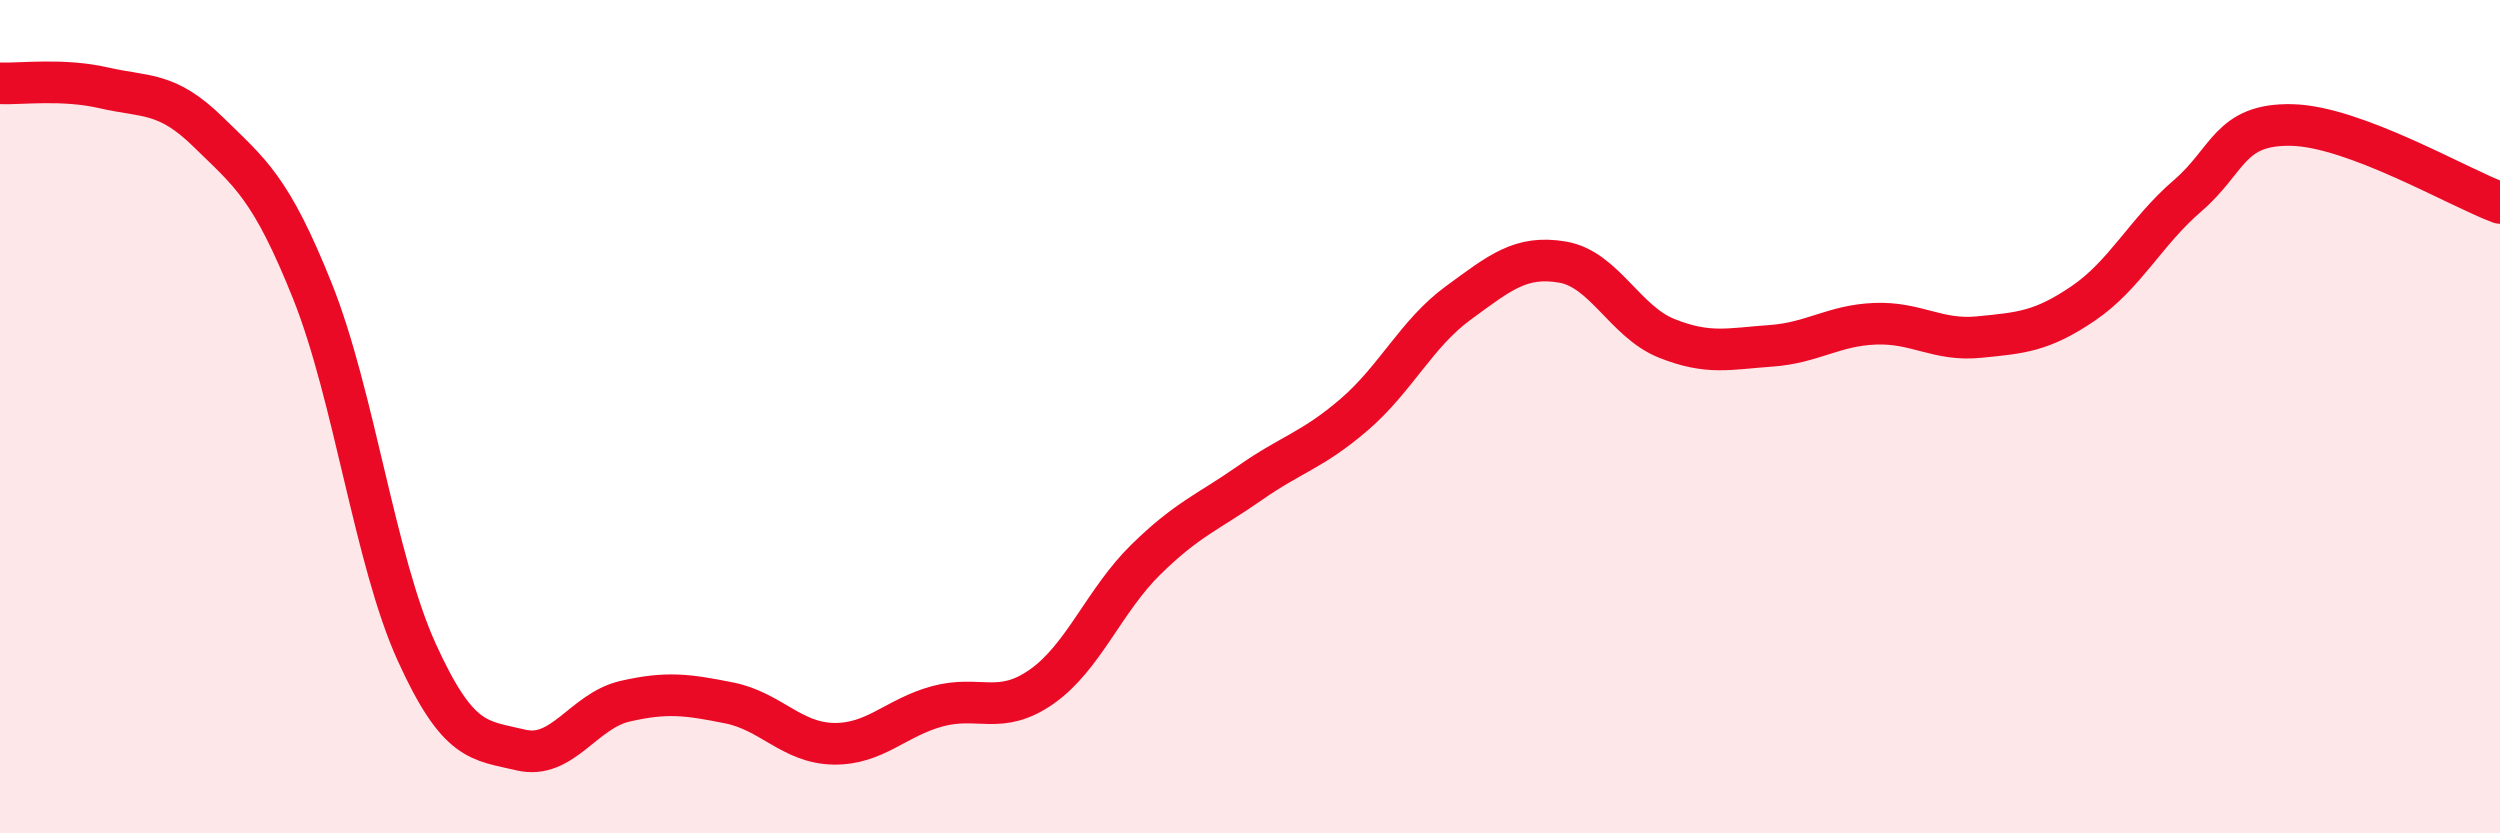
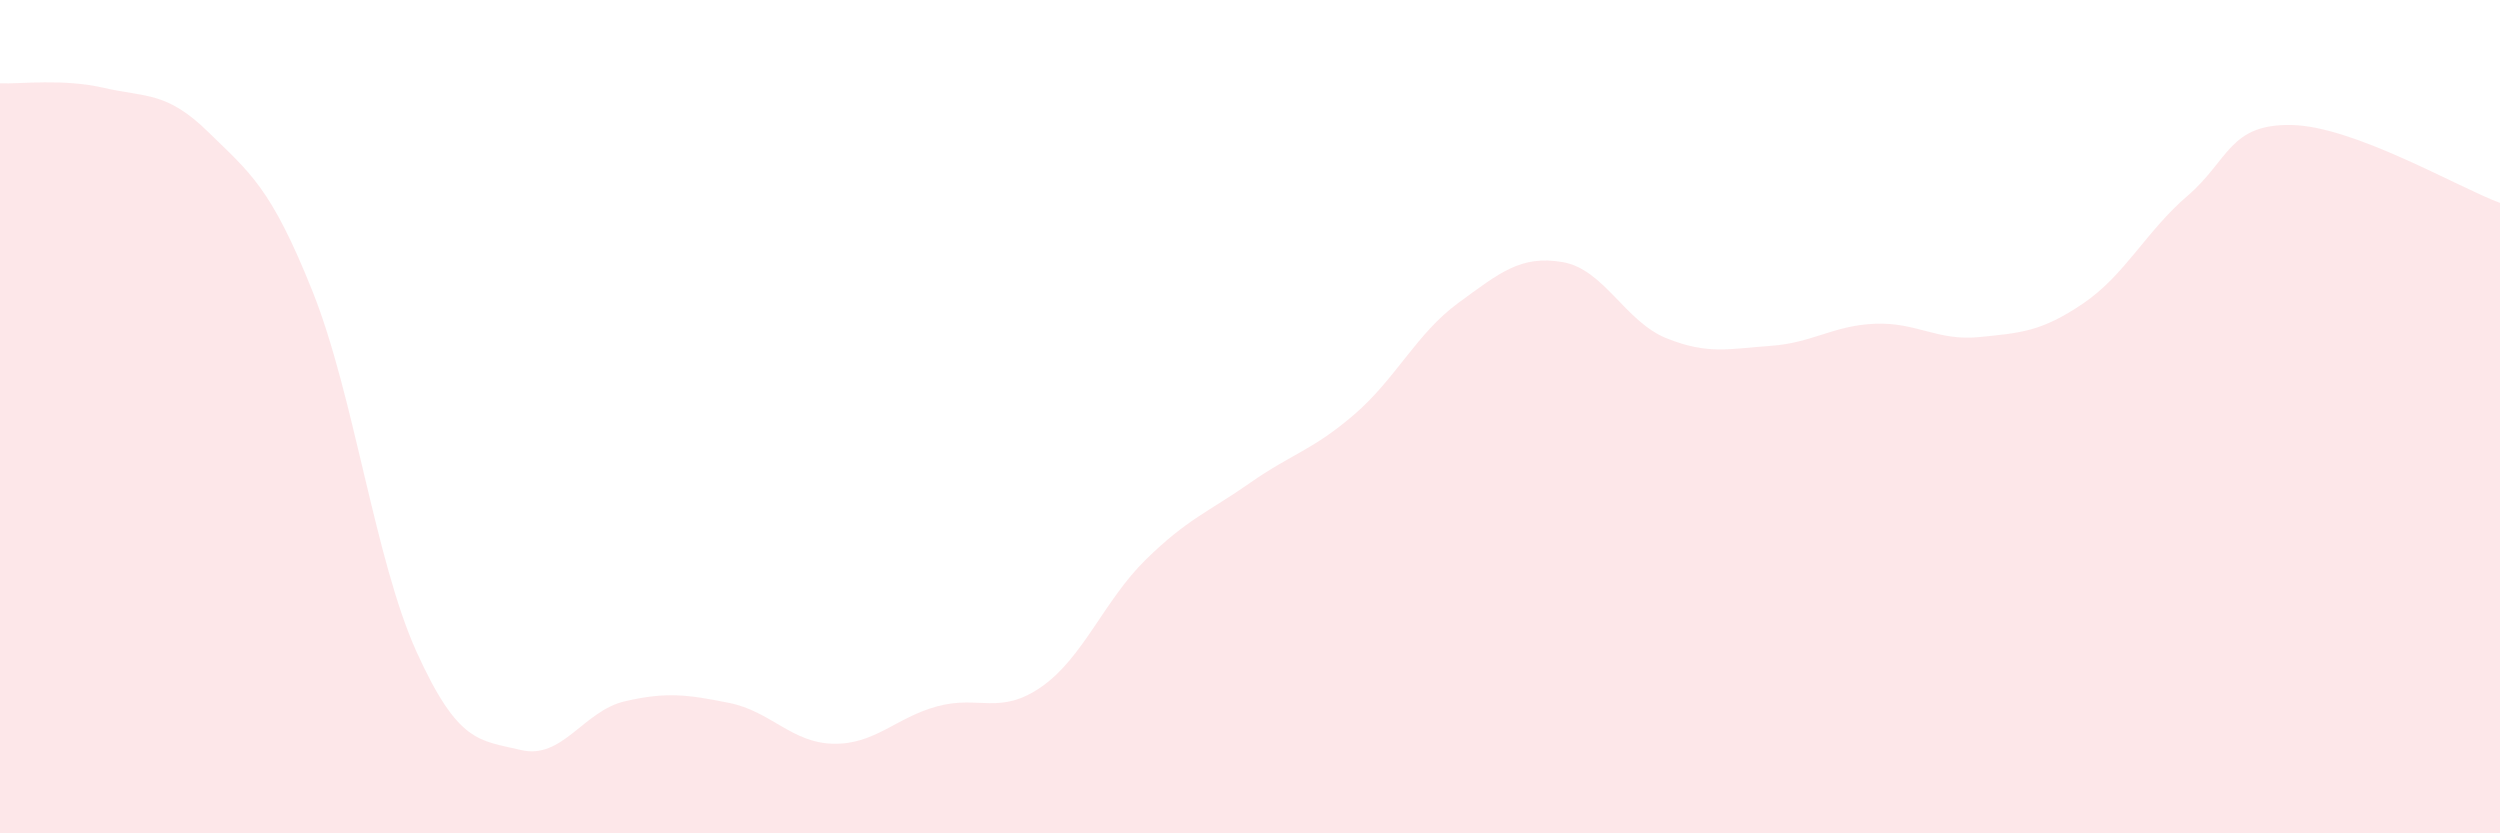
<svg xmlns="http://www.w3.org/2000/svg" width="60" height="20" viewBox="0 0 60 20">
  <path d="M 0,2 C 0.5,2.02 1.5,1.88 2.5,2.11 C 3.5,2.34 4,2.19 5,3.17 C 6,4.15 6.5,4.49 7.5,6.99 C 8.5,9.49 9,13.45 10,15.65 C 11,17.85 11.5,17.76 12.5,18 C 13.5,18.24 14,17.06 15,16.83 C 16,16.6 16.5,16.67 17.5,16.87 C 18.5,17.07 19,17.83 20,17.85 C 21,17.87 21.5,17.22 22.5,16.95 C 23.5,16.68 24,17.18 25,16.48 C 26,15.78 26.5,14.41 27.5,13.43 C 28.5,12.45 29,12.29 30,11.59 C 31,10.89 31.5,10.81 32.5,9.95 C 33.5,9.09 34,8 35,7.27 C 36,6.54 36.5,6.12 37.5,6.29 C 38.5,6.46 39,7.72 40,8.12 C 41,8.52 41.5,8.37 42.5,8.3 C 43.5,8.23 44,7.81 45,7.77 C 46,7.73 46.5,8.19 47.5,8.09 C 48.5,7.99 49,7.96 50,7.28 C 51,6.6 51.5,5.56 52.5,4.7 C 53.5,3.84 53.5,2.97 55,3 C 56.5,3.03 59,4.5 60,4.87L60 20L0 20Z" fill="#EB0A25" opacity="0.1" stroke-linecap="round" stroke-linejoin="round" />
-   <path d="M 0,2 C 0.5,2.02 1.5,1.88 2.5,2.11 C 3.5,2.34 4,2.19 5,3.17 C 6,4.15 6.5,4.49 7.5,6.99 C 8.5,9.49 9,13.45 10,15.65 C 11,17.85 11.5,17.76 12.5,18 C 13.5,18.24 14,17.06 15,16.83 C 16,16.6 16.5,16.67 17.5,16.87 C 18.5,17.07 19,17.83 20,17.85 C 21,17.87 21.5,17.22 22.5,16.95 C 23.5,16.68 24,17.18 25,16.48 C 26,15.78 26.5,14.41 27.5,13.43 C 28.5,12.45 29,12.29 30,11.59 C 31,10.89 31.5,10.81 32.5,9.95 C 33.5,9.09 34,8 35,7.27 C 36,6.54 36.5,6.12 37.5,6.29 C 38.5,6.46 39,7.72 40,8.12 C 41,8.52 41.5,8.37 42.5,8.3 C 43.5,8.23 44,7.81 45,7.77 C 46,7.73 46.5,8.19 47.5,8.09 C 48.5,7.99 49,7.96 50,7.28 C 51,6.6 51.5,5.56 52.5,4.7 C 53.5,3.84 53.5,2.97 55,3 C 56.5,3.03 59,4.5 60,4.87" stroke="#EB0A25" stroke-width="1" fill="none" stroke-linecap="round" stroke-linejoin="round" />
</svg>